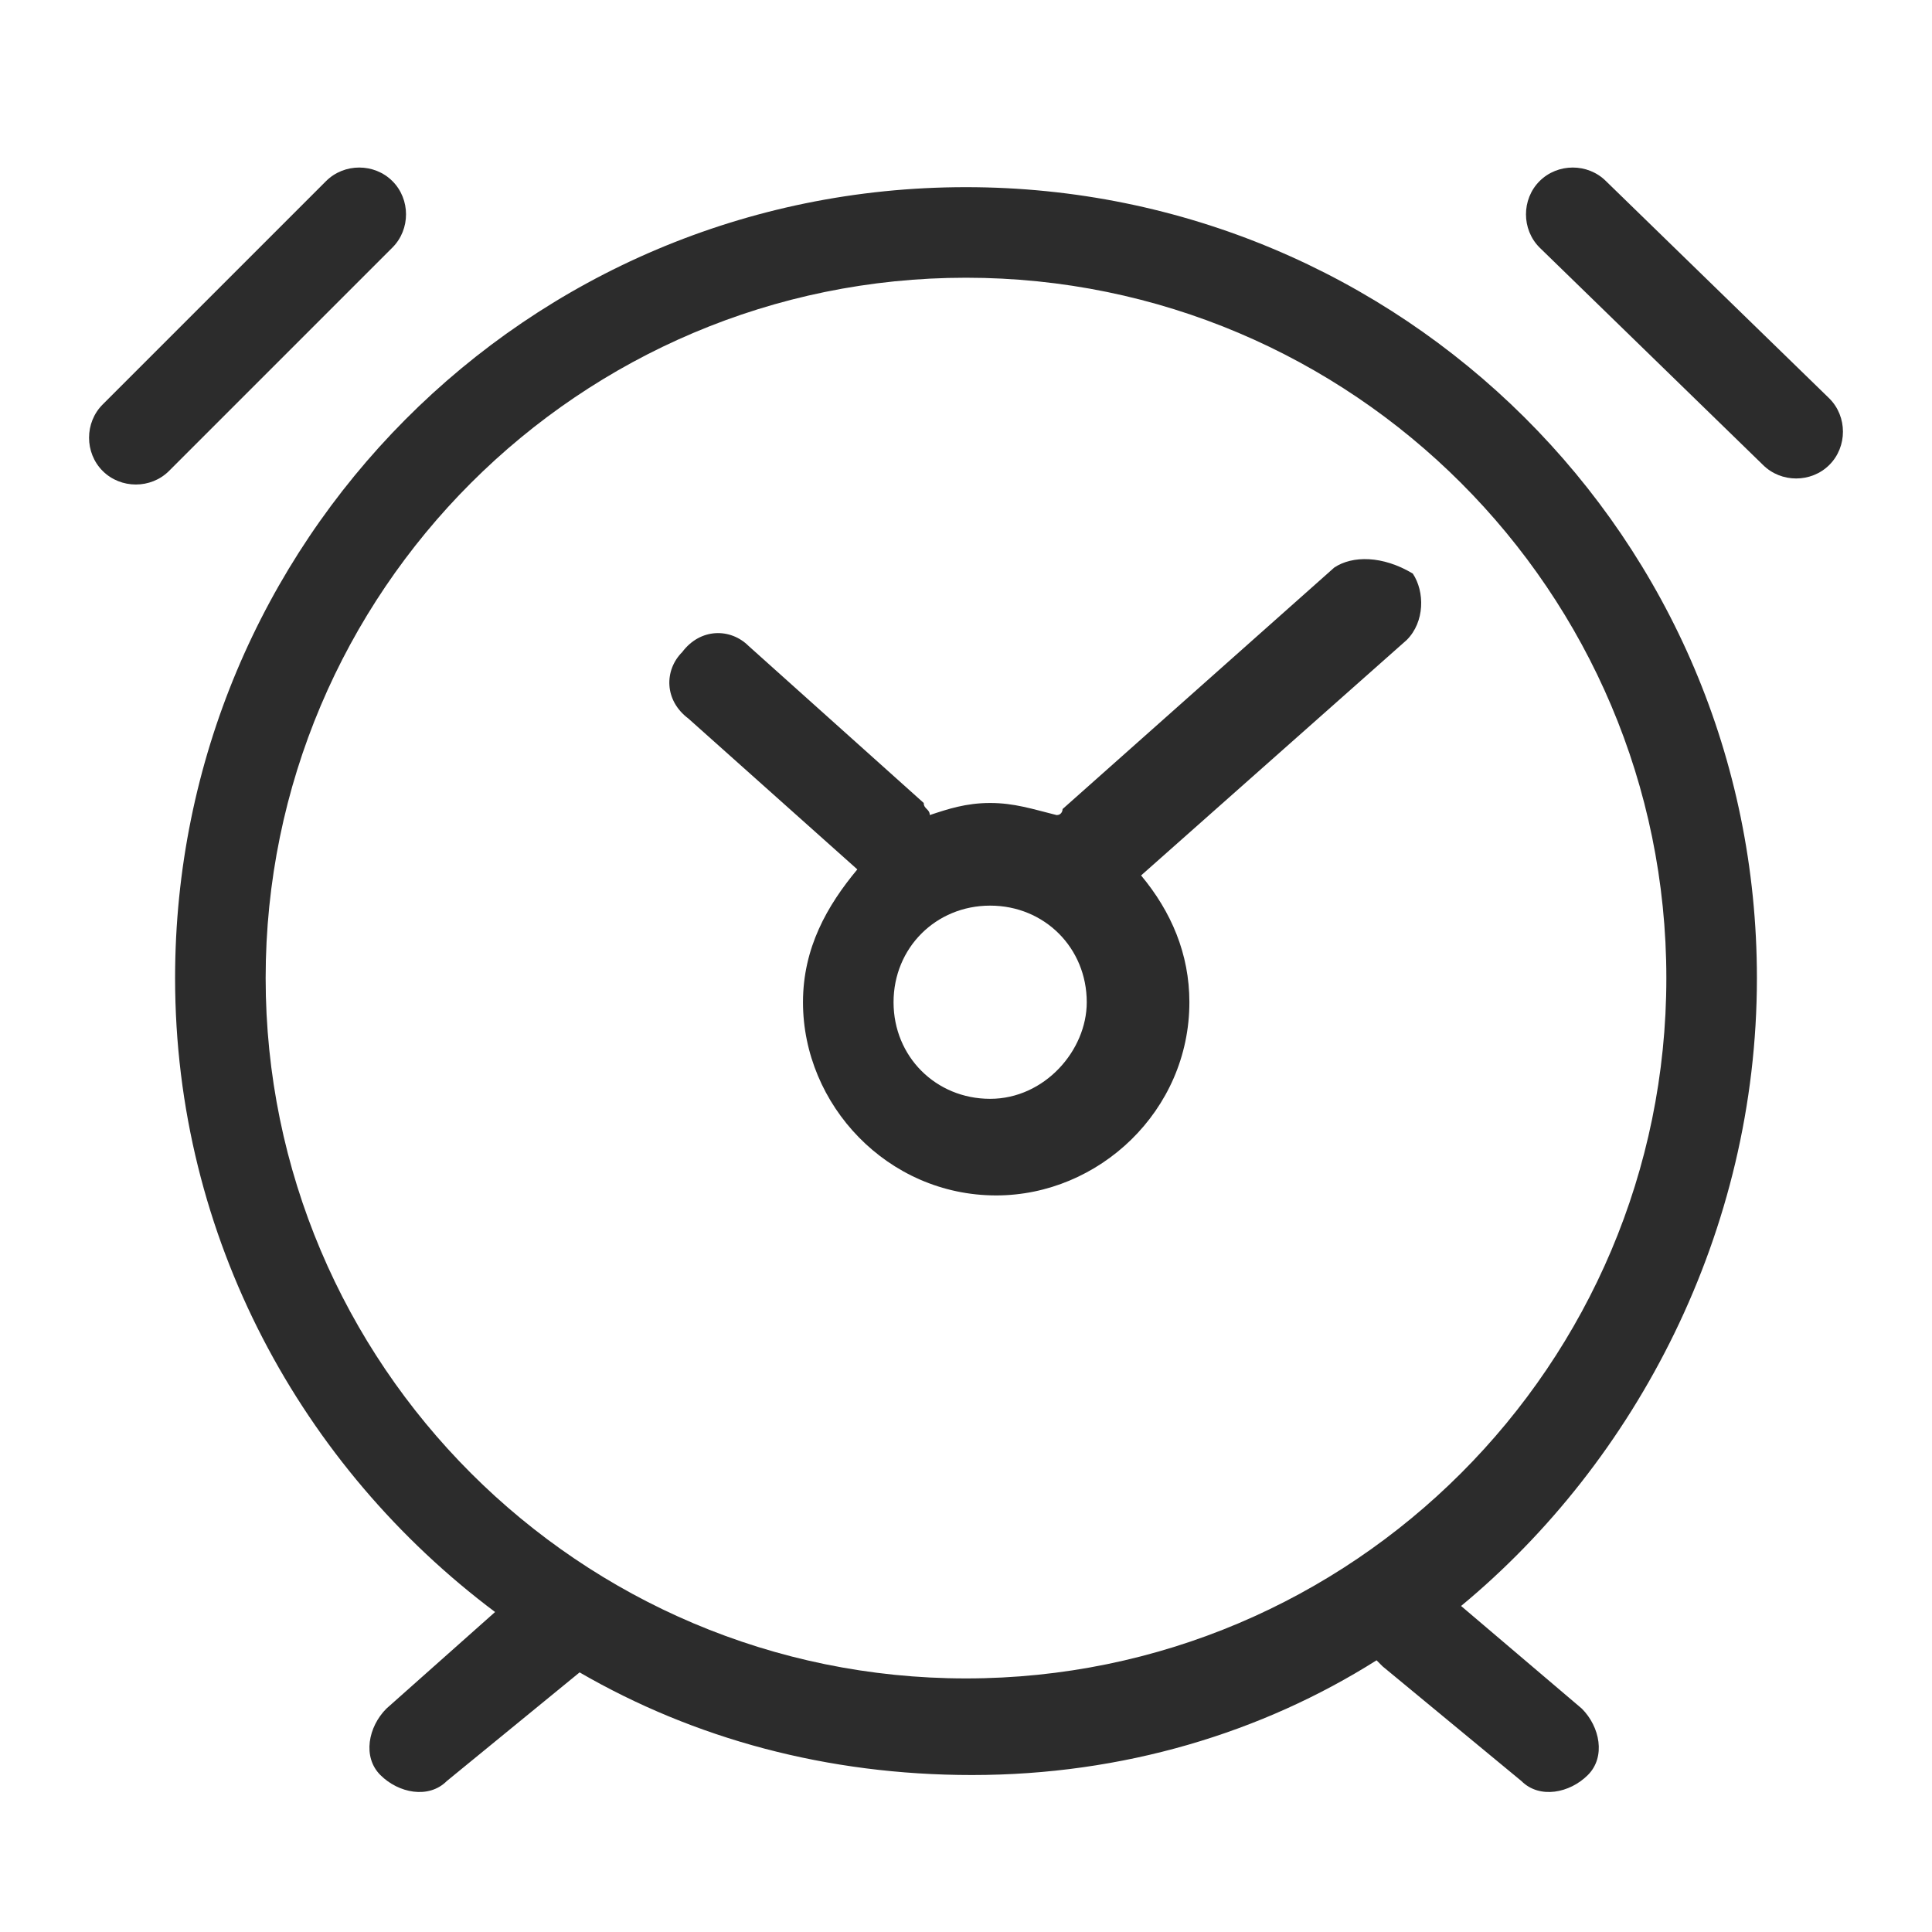
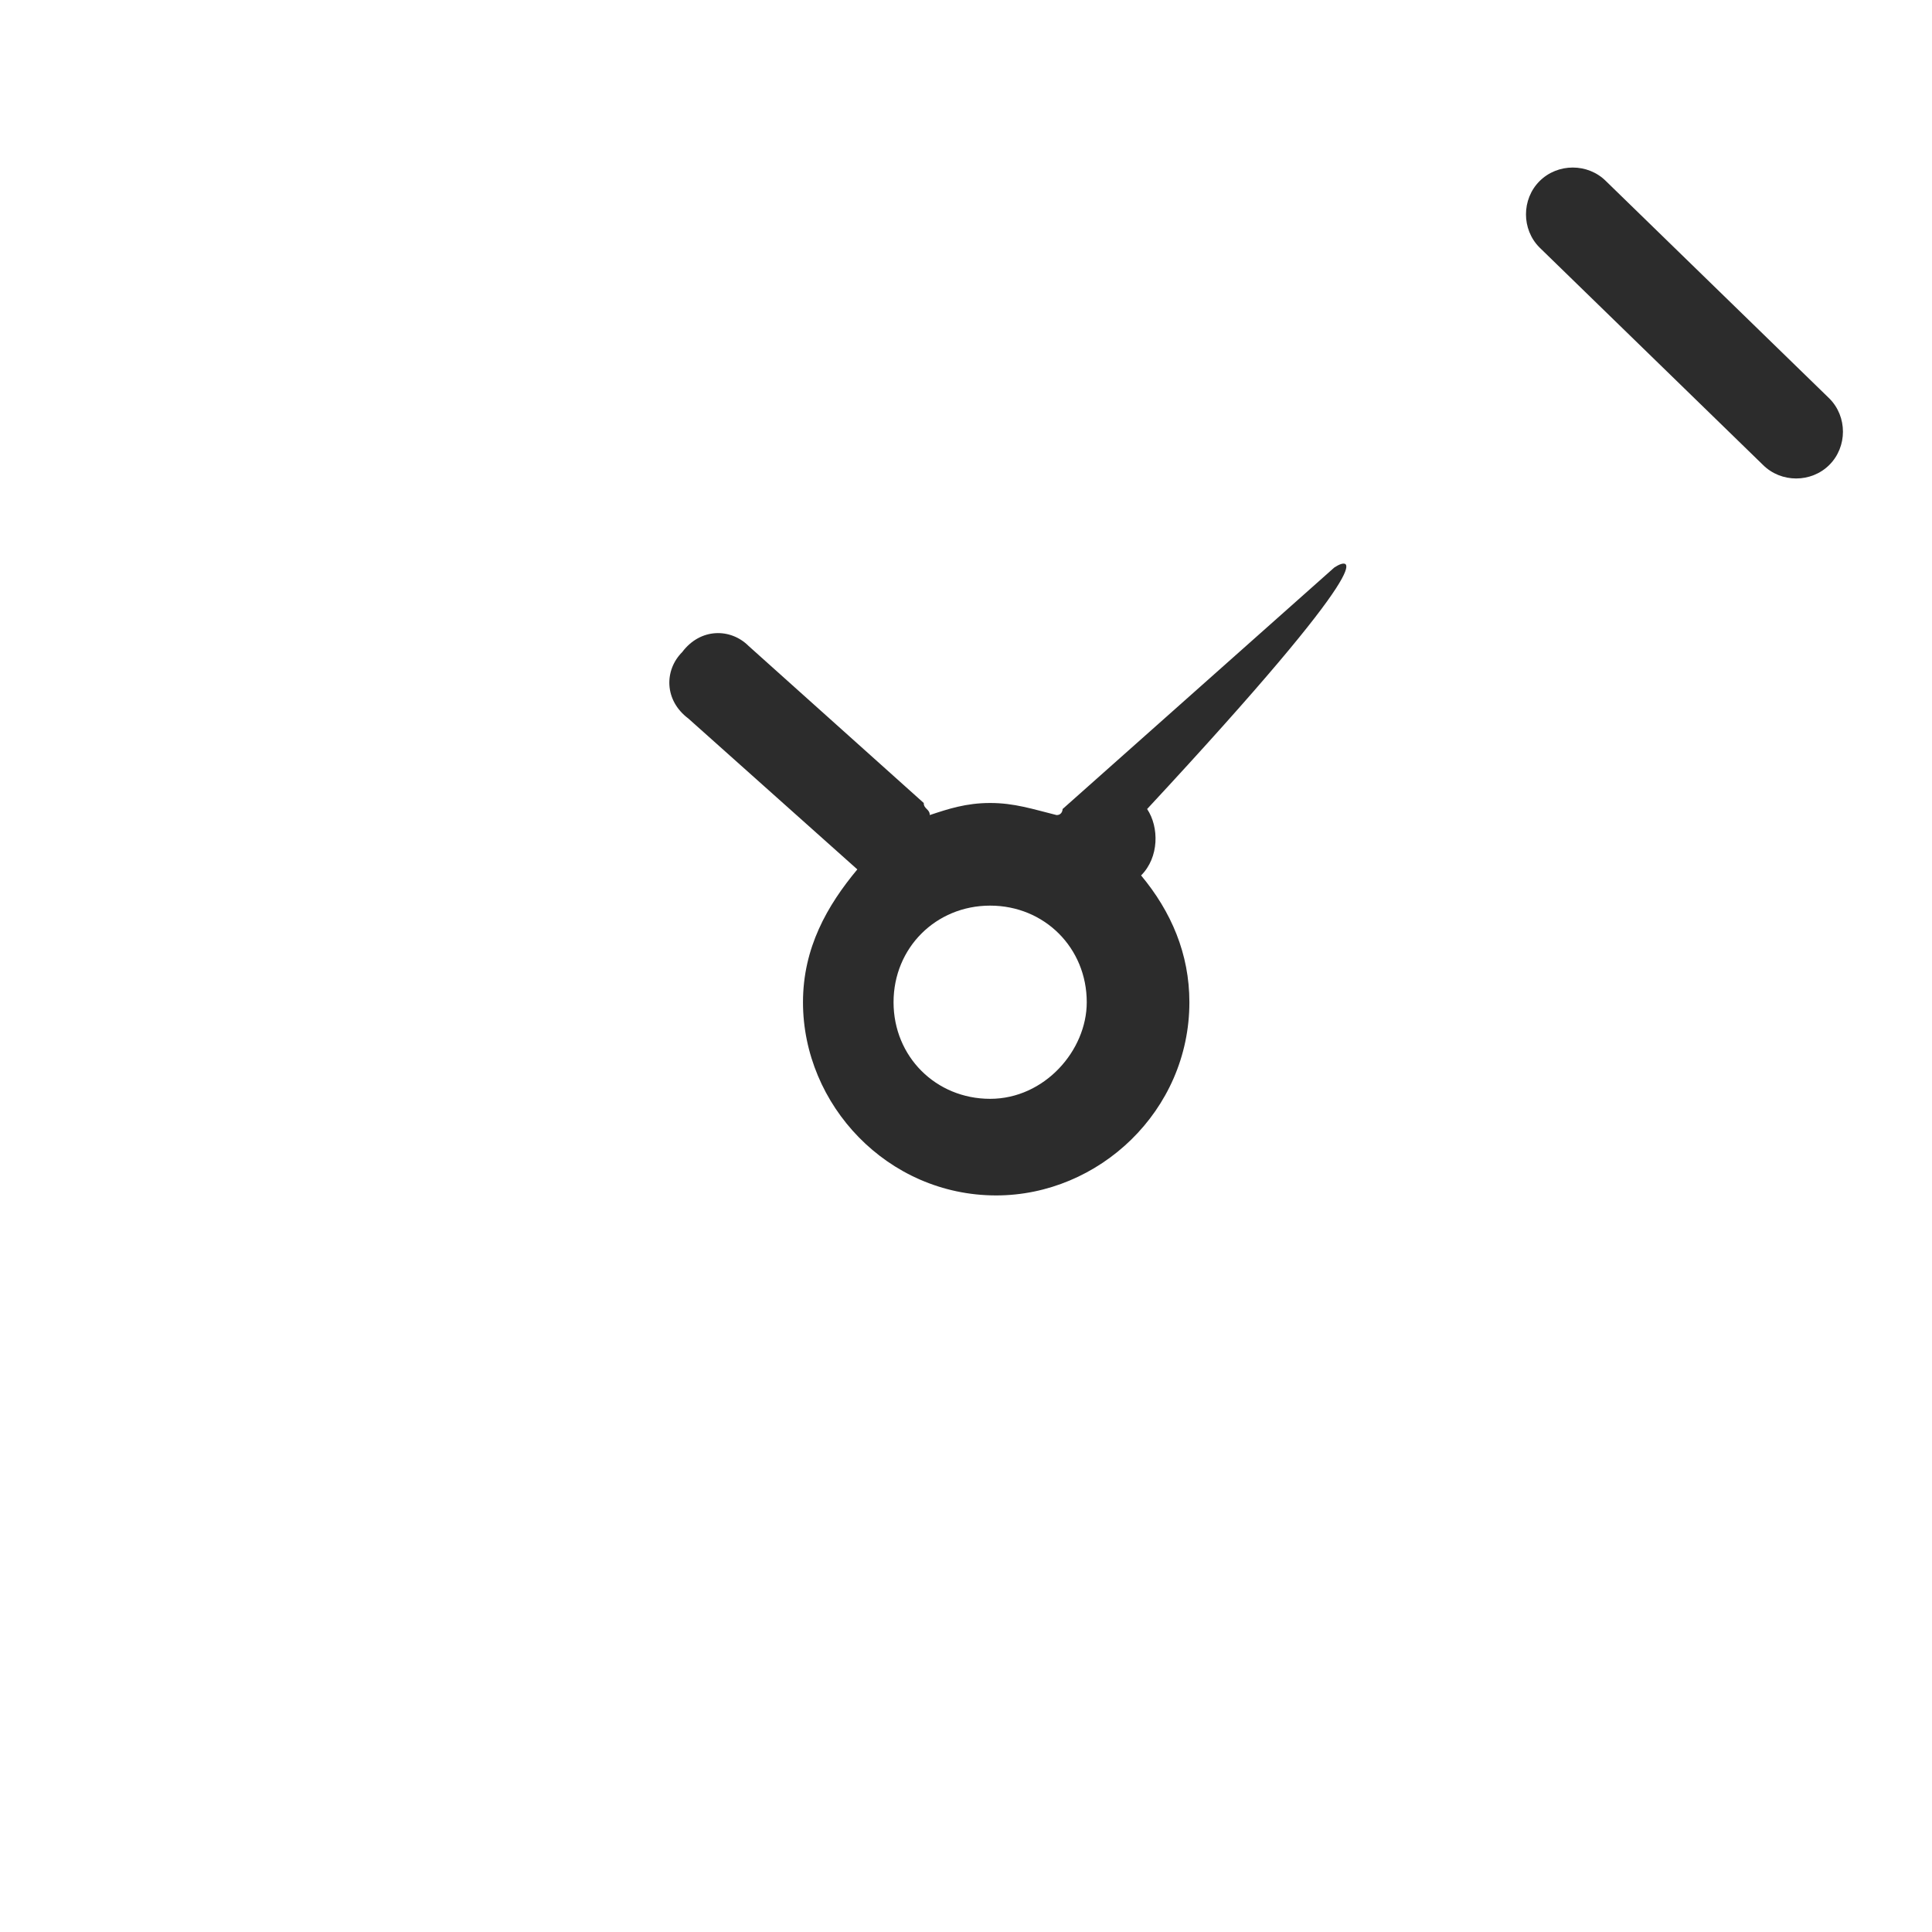
<svg xmlns="http://www.w3.org/2000/svg" t="1688222290263" class="icon" viewBox="0 0 1024 1024" version="1.1" p-id="2897" width="200" height="200">
-   <path d="M931.2 518.4c0-233.6-188.8-419.2-419.2-419.2-233.6 0-419.2 188.8-419.2 419.2 0 137.6 67.2 259.2 169.6 336l-57.6 51.2c-9.6 9.6-12.8 25.6-3.2 35.2 9.6 9.6 25.6 12.8 35.2 3.2l70.4-57.6c60.8 35.2 131.2 54.4 208 54.4 80 0 153.6-22.4 214.4-60.8 0 0 0 0 3.2 3.2l73.6 60.8c9.6 9.6 25.6 6.4 35.2-3.2 9.6-9.6 6.4-25.6-3.2-35.2l-64-54.4C867.2 774.4 931.2 652.8 931.2 518.4zM512 889.6c-204.8 0-371.2-166.4-371.2-371.2s166.4-371.2 371.2-371.2 371.2 166.4 371.2 371.2S716.8 889.6 512 889.6z" p-id="2898" fill="#2c2c2c" />
-   <path d="M208 96c-9.6-9.6-25.6-9.6-35.2 0l-118.4 118.4c-9.6 9.6-9.6 25.6 0 35.2 9.6 9.6 25.6 9.6 35.2 0l118.4-118.4C217.6 121.6 217.6 105.6 208 96z" p-id="2899" fill="#2c2c2c" />
  <path d="M969.6 211.2l-118.4-115.2c-9.6-9.6-25.6-9.6-35.2 0-9.6 9.6-9.6 25.6 0 35.2l118.4 115.2c9.6 9.6 25.6 9.6 35.2 0C979.2 236.8 979.2 220.8 969.6 211.2z" p-id="2900" fill="#2c2c2c" />
-   <path d="M707.2 300.8l-144 128c0 0 0 3.2-3.2 3.2-12.8-3.2-22.4-6.4-35.2-6.4-12.8 0-22.4 3.2-32 6.4 0-3.2-3.2-3.2-3.2-6.4l-92.8-83.2c-9.6-9.6-25.6-9.6-35.2 3.2-9.6 9.6-9.6 25.6 3.2 35.2l89.6 80c-16 19.2-28.8 41.6-28.8 70.4 0 54.4 44.8 102.4 102.4 102.4 54.4 0 102.4-44.8 102.4-102.4 0-25.6-9.6-48-25.6-67.2l140.8-124.8c9.6-9.6 9.6-25.6 3.2-35.2C732.8 294.4 716.8 294.4 707.2 300.8zM524.8 582.4c-28.8 0-51.2-22.4-51.2-51.2 0-28.8 22.4-51.2 51.2-51.2 28.8 0 51.2 22.4 51.2 51.2C576 556.8 553.6 582.4 524.8 582.4z" p-id="2901" fill="#2c2c2c" />
+   <path d="M707.2 300.8l-144 128c0 0 0 3.2-3.2 3.2-12.8-3.2-22.4-6.4-35.2-6.4-12.8 0-22.4 3.2-32 6.4 0-3.2-3.2-3.2-3.2-6.4l-92.8-83.2c-9.6-9.6-25.6-9.6-35.2 3.2-9.6 9.6-9.6 25.6 3.2 35.2l89.6 80c-16 19.2-28.8 41.6-28.8 70.4 0 54.4 44.8 102.4 102.4 102.4 54.4 0 102.4-44.8 102.4-102.4 0-25.6-9.6-48-25.6-67.2c9.6-9.6 9.6-25.6 3.2-35.2C732.8 294.4 716.8 294.4 707.2 300.8zM524.8 582.4c-28.8 0-51.2-22.4-51.2-51.2 0-28.8 22.4-51.2 51.2-51.2 28.8 0 51.2 22.4 51.2 51.2C576 556.8 553.6 582.4 524.8 582.4z" p-id="2901" fill="#2c2c2c" />
</svg>